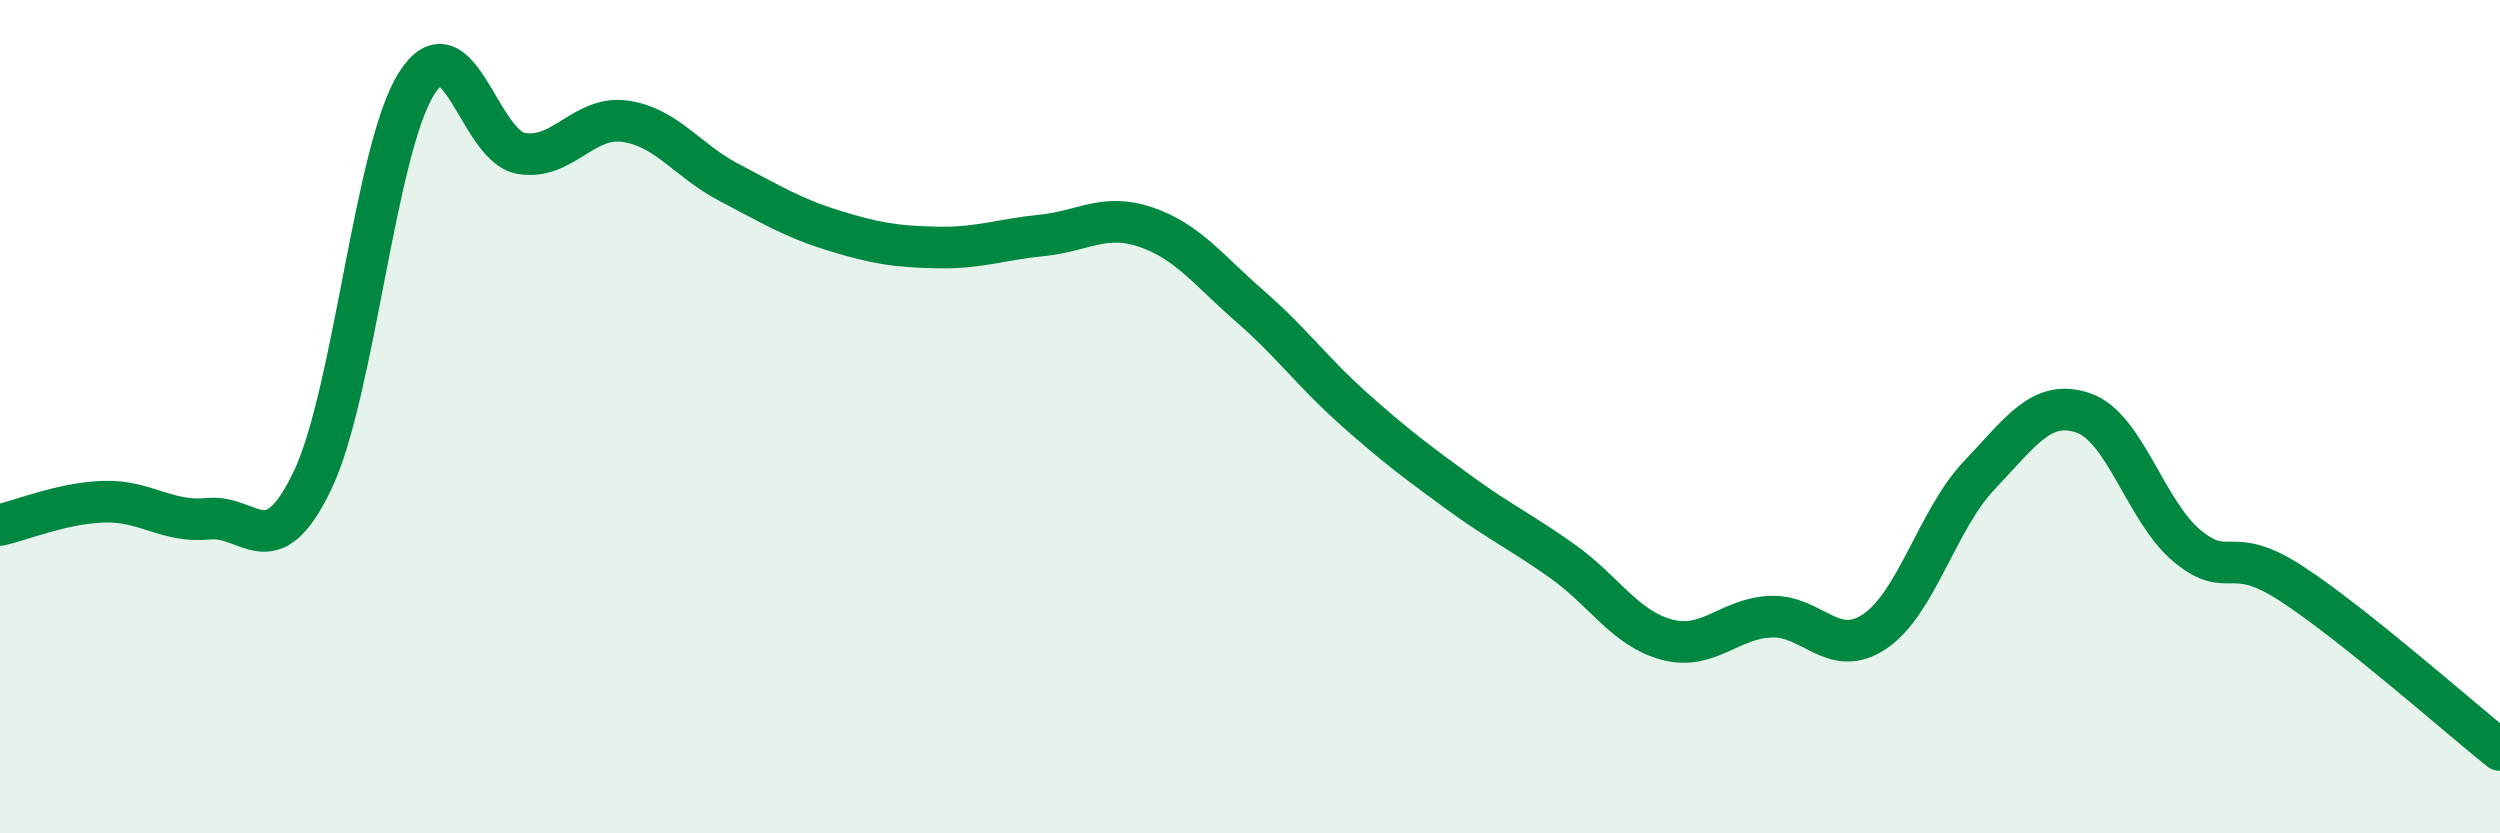
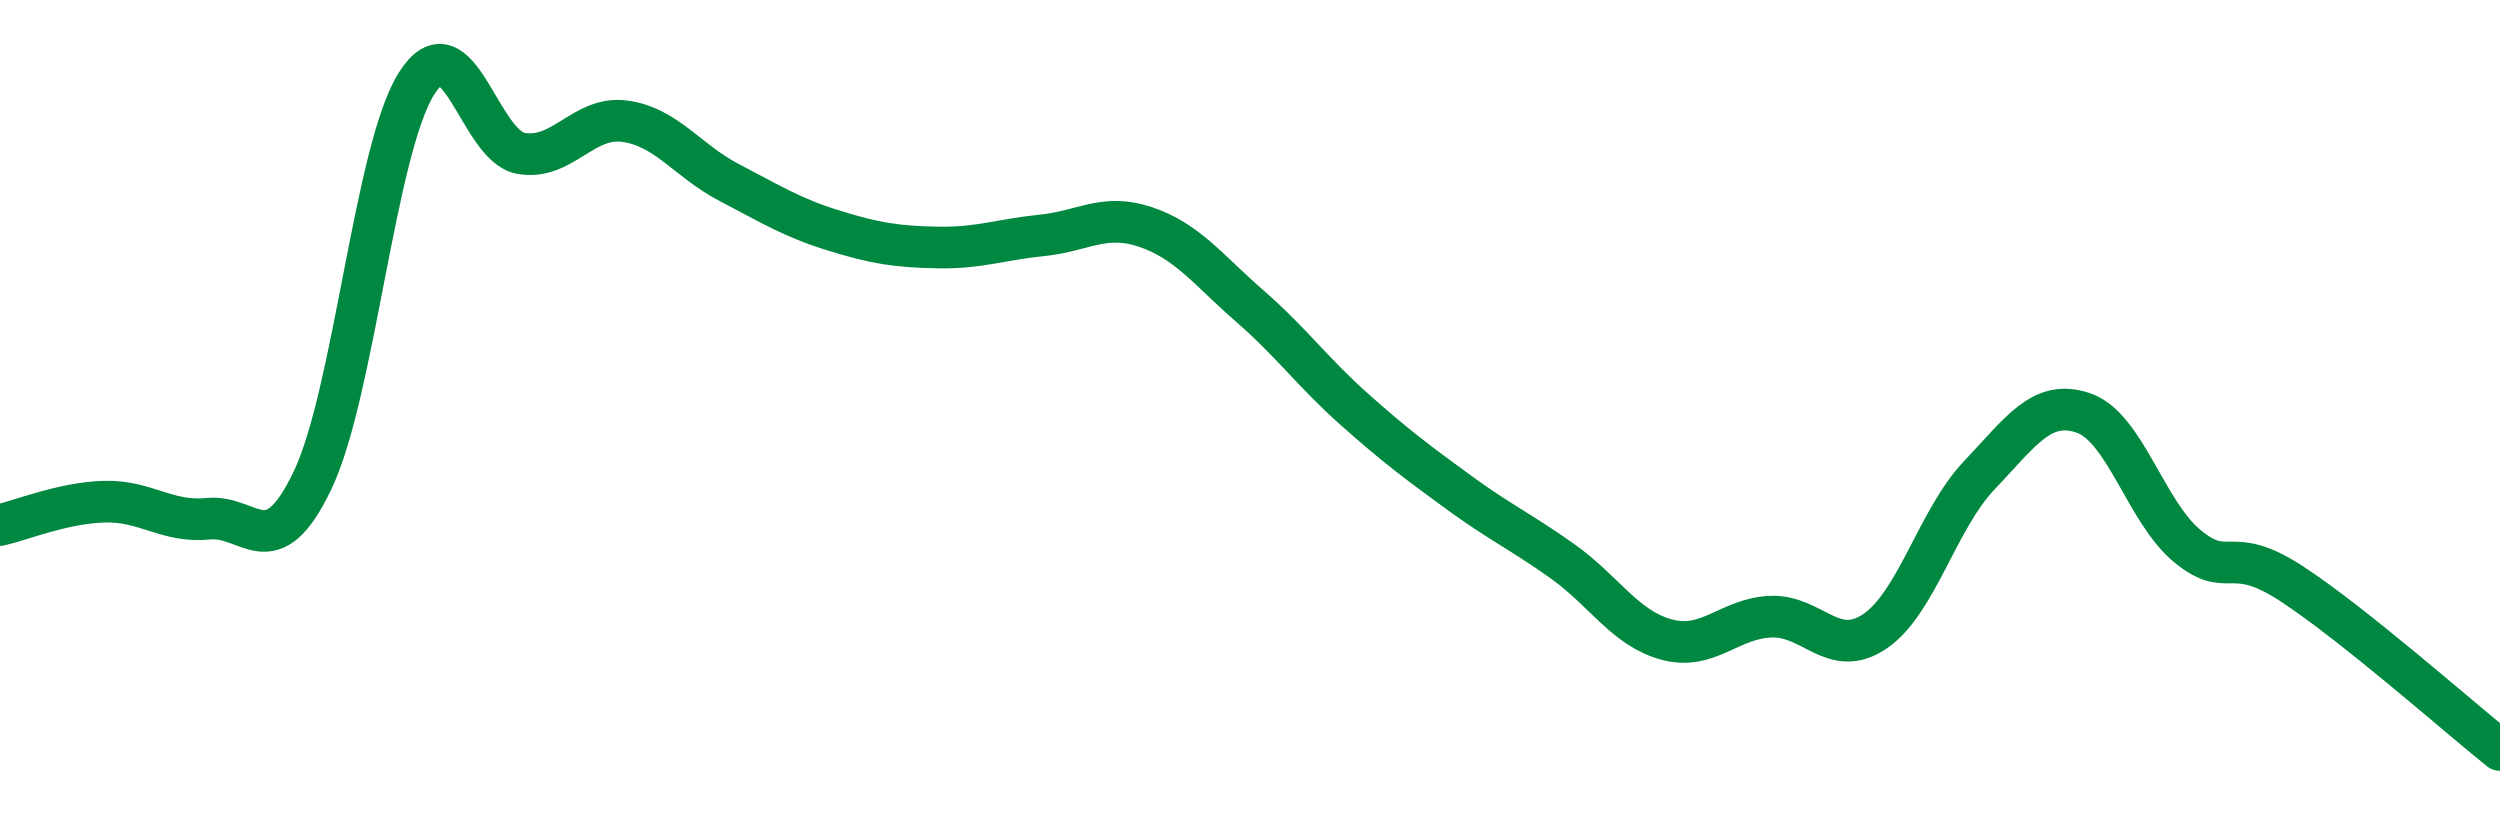
<svg xmlns="http://www.w3.org/2000/svg" width="60" height="20" viewBox="0 0 60 20">
-   <path d="M 0,12.6 C 0.5,12.49 1.5,12.07 2.5,12.04 C 3.5,12.01 4,12.55 5,12.45 C 6,12.35 6.5,13.62 7.5,11.53 C 8.5,9.44 9,3.57 10,2 C 11,0.43 11.5,3.5 12.5,3.68 C 13.5,3.86 14,2.77 15,2.91 C 16,3.05 16.5,3.86 17.5,4.38 C 18.5,4.9 19,5.22 20,5.53 C 21,5.84 21.5,5.92 22.5,5.94 C 23.5,5.96 24,5.75 25,5.65 C 26,5.55 26.5,5.11 27.5,5.45 C 28.5,5.79 29,6.48 30,7.35 C 31,8.22 31.5,8.93 32.5,9.82 C 33.5,10.71 34,11.08 35,11.81 C 36,12.54 36.5,12.76 37.5,13.47 C 38.5,14.18 39,15.08 40,15.35 C 41,15.62 41.5,14.84 42.5,14.8 C 43.5,14.76 44,15.83 45,15.15 C 46,14.47 46.5,12.46 47.5,11.41 C 48.5,10.36 49,9.57 50,9.91 C 51,10.25 51.5,12.29 52.5,13.11 C 53.5,13.93 53.5,13.03 55,14.01 C 56.5,14.99 59,17.2 60,18L60 20L0 20Z" fill="#008740" opacity="0.1" stroke-linecap="round" stroke-linejoin="round" />
  <path d="M 0,12.6 C 0.5,12.49 1.5,12.07 2.5,12.04 C 3.5,12.01 4,12.55 5,12.45 C 6,12.35 6.5,13.62 7.5,11.53 C 8.5,9.44 9,3.57 10,2 C 11,0.43 11.5,3.5 12.5,3.68 C 13.5,3.86 14,2.77 15,2.91 C 16,3.05 16.5,3.86 17.5,4.38 C 18.5,4.9 19,5.22 20,5.53 C 21,5.84 21.5,5.92 22.5,5.94 C 23.5,5.96 24,5.75 25,5.65 C 26,5.55 26.5,5.11 27.5,5.45 C 28.5,5.79 29,6.48 30,7.35 C 31,8.22 31.5,8.93 32.5,9.82 C 33.5,10.71 34,11.08 35,11.81 C 36,12.54 36.5,12.76 37.5,13.47 C 38.5,14.18 39,15.08 40,15.35 C 41,15.62 41.5,14.84 42.5,14.8 C 43.5,14.76 44,15.83 45,15.15 C 46,14.47 46.5,12.46 47.5,11.41 C 48.5,10.36 49,9.57 50,9.91 C 51,10.25 51.5,12.29 52.5,13.11 C 53.5,13.93 53.5,13.03 55,14.01 C 56.5,14.99 59,17.2 60,18" stroke="#008740" stroke-width="1" fill="none" stroke-linecap="round" stroke-linejoin="round" />
</svg>